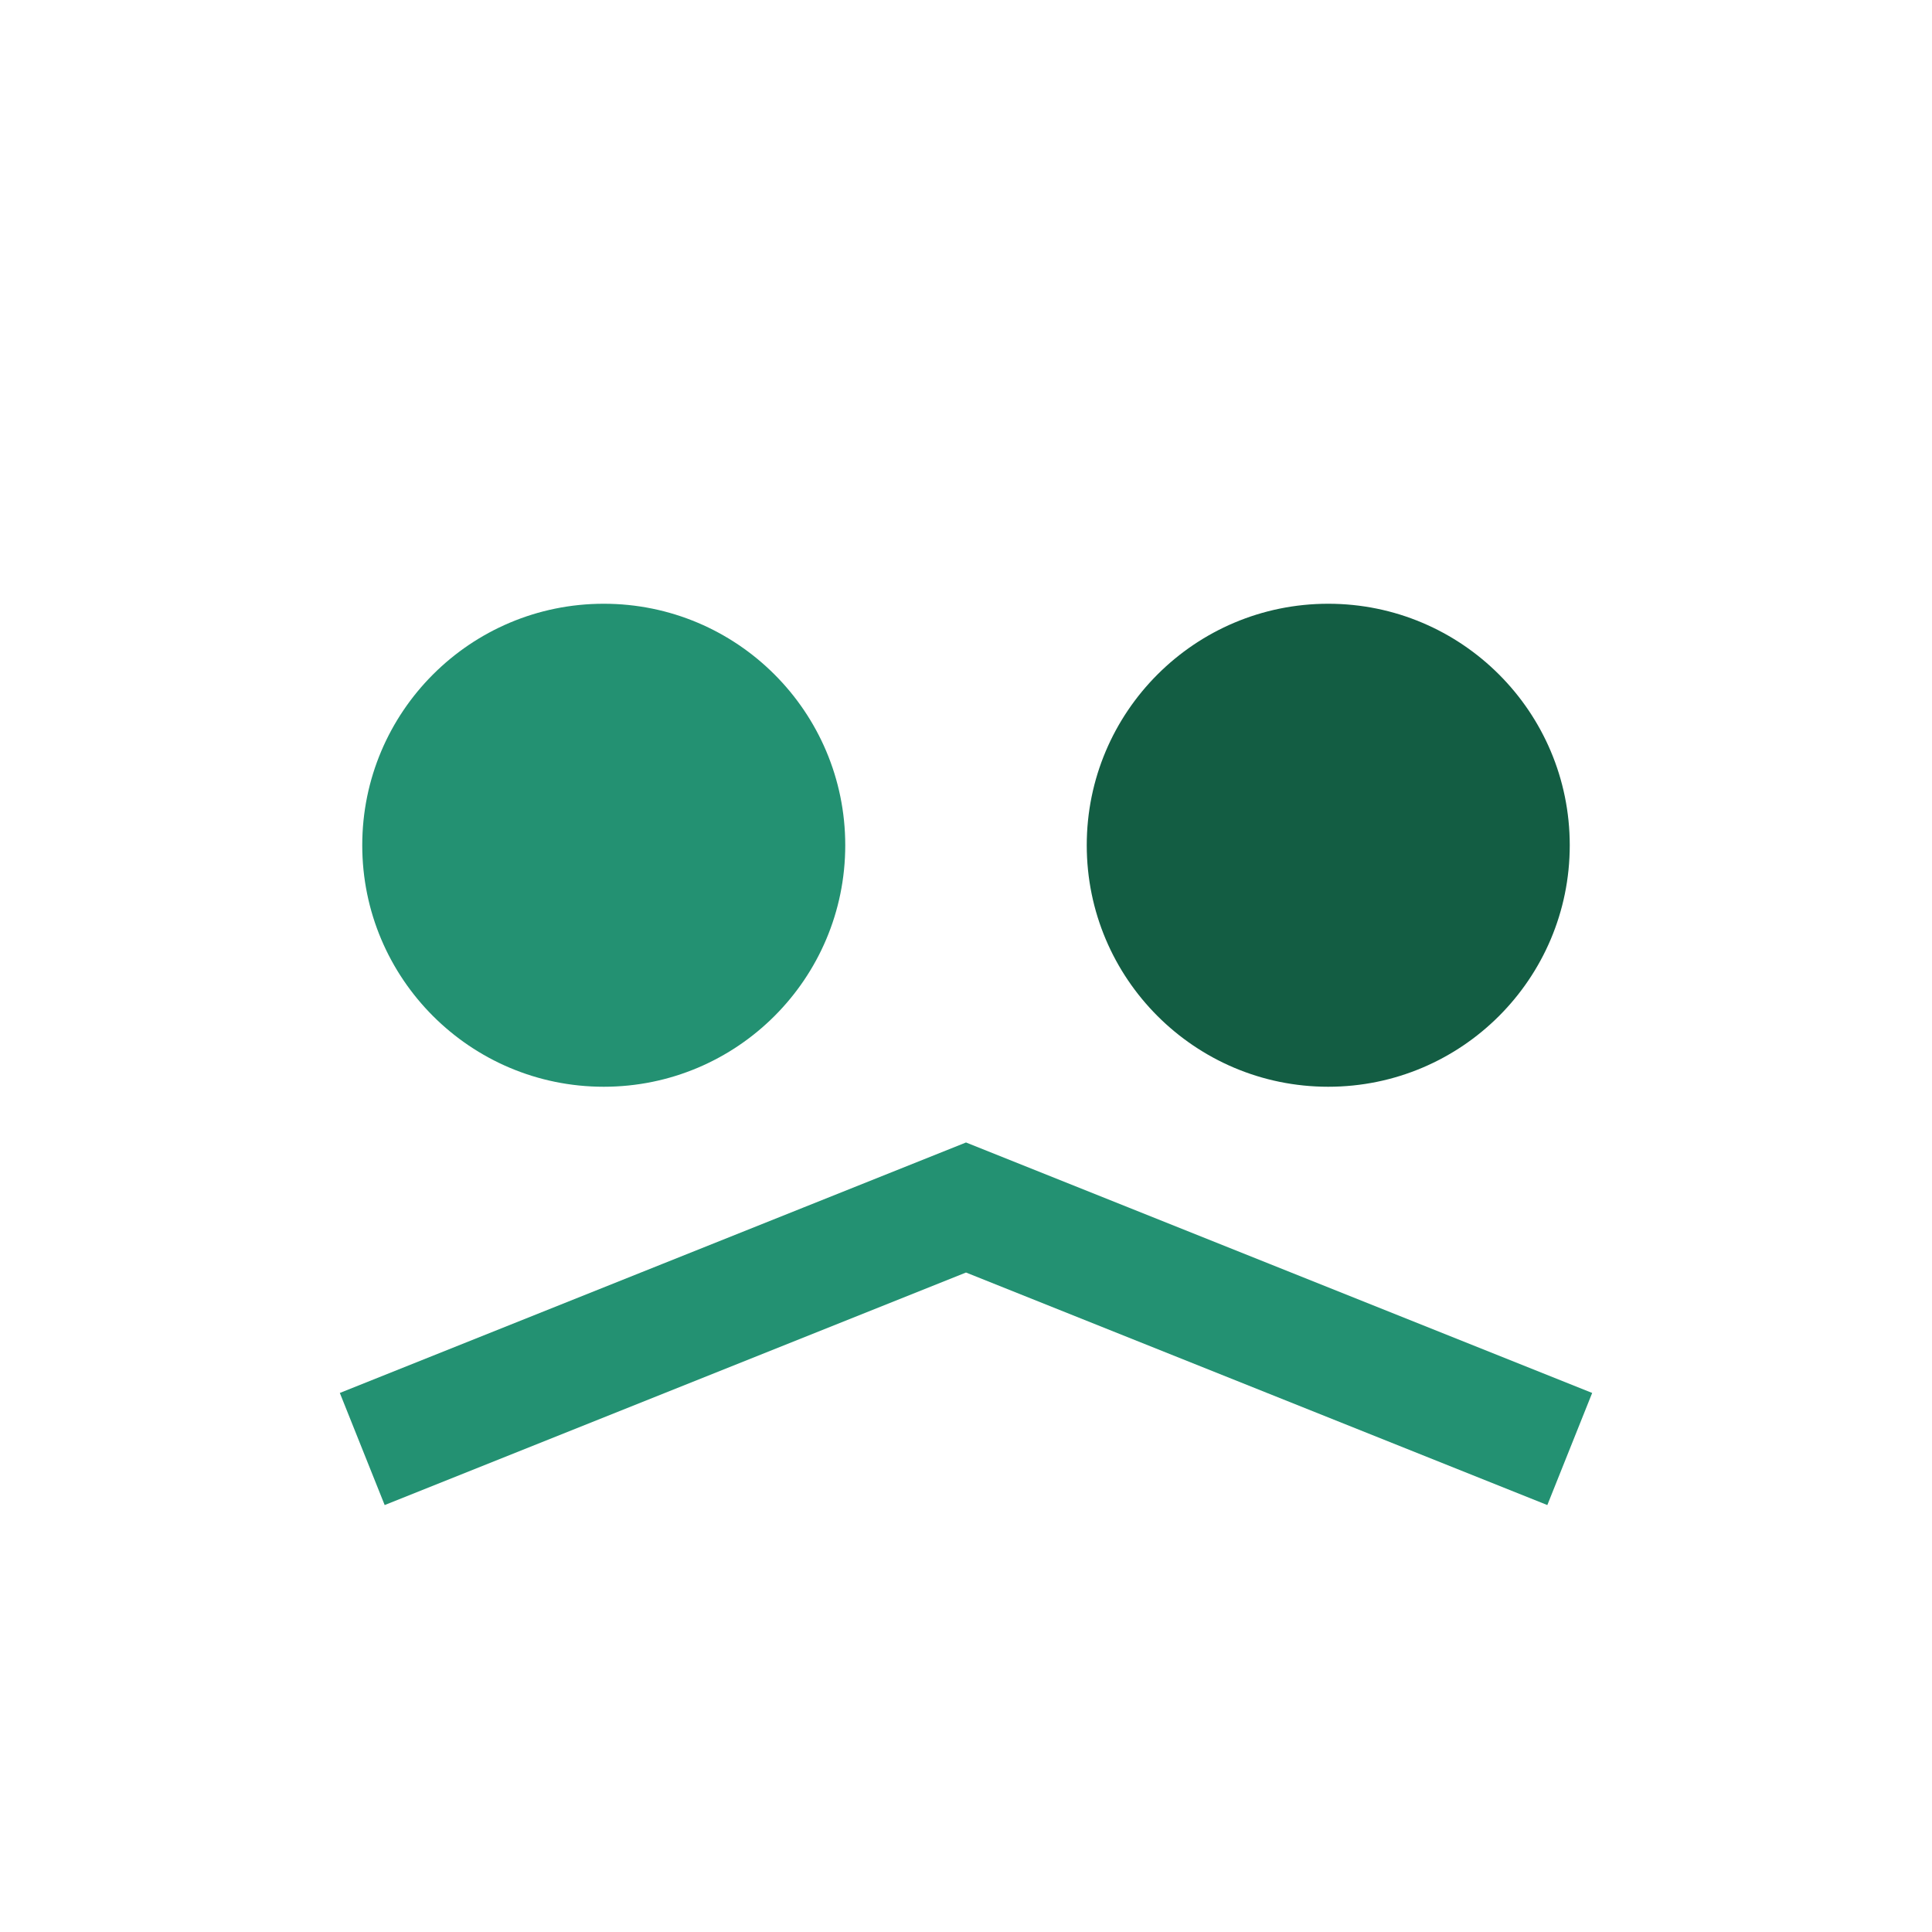
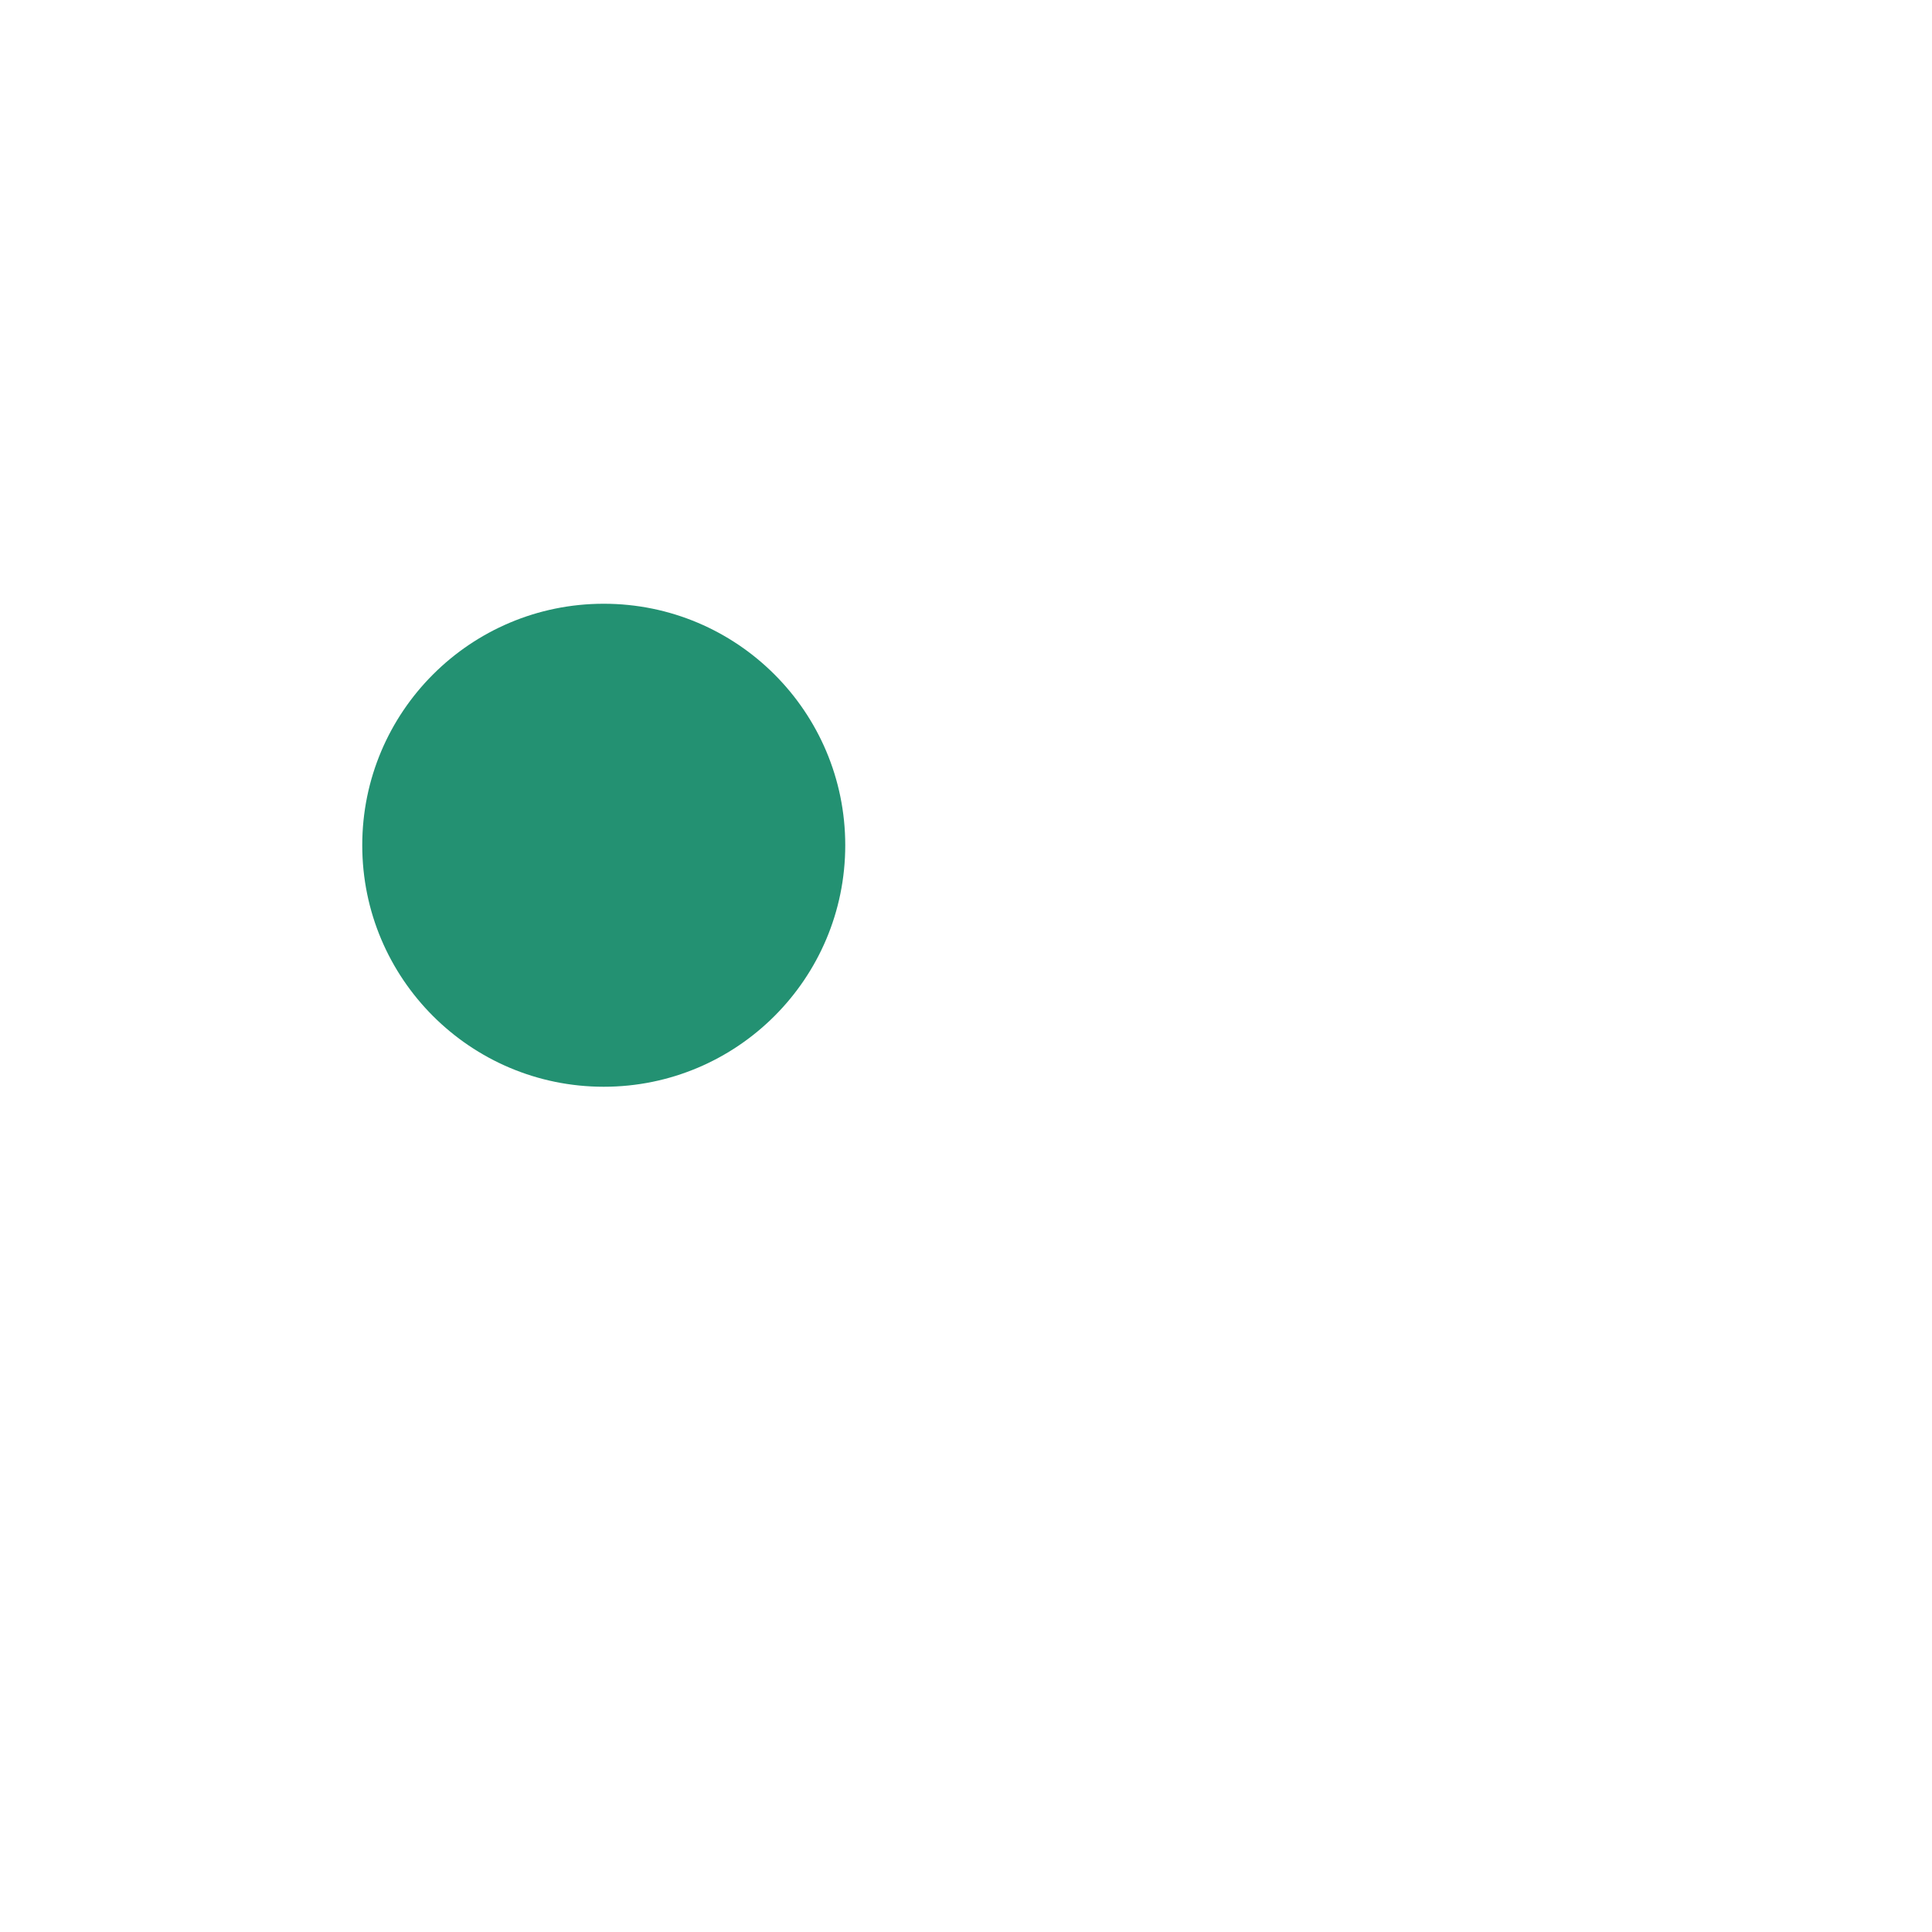
<svg xmlns="http://www.w3.org/2000/svg" width="32" height="32" viewBox="0 0 32 32">
  <circle cx="10" cy="14" r="4" fill="#239172" />
-   <circle cx="22" cy="14" r="4" fill="#135D43" />
-   <path d="M6 24l10-4 10 4" stroke="#239172" stroke-width="2" fill="none" />
</svg>